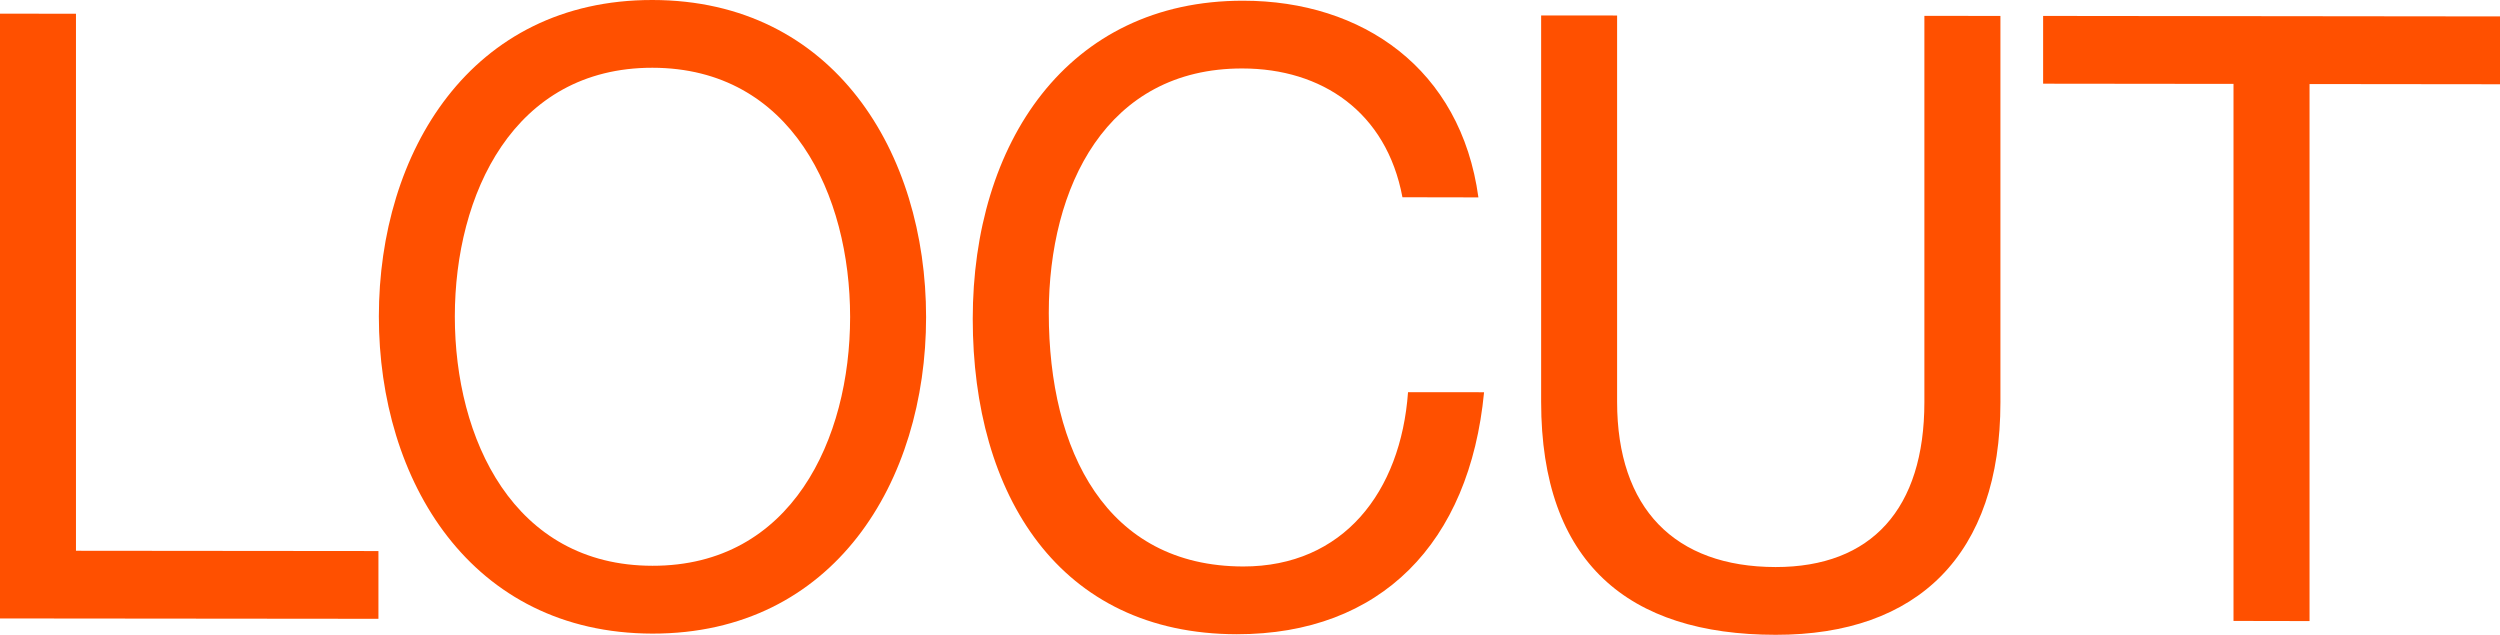
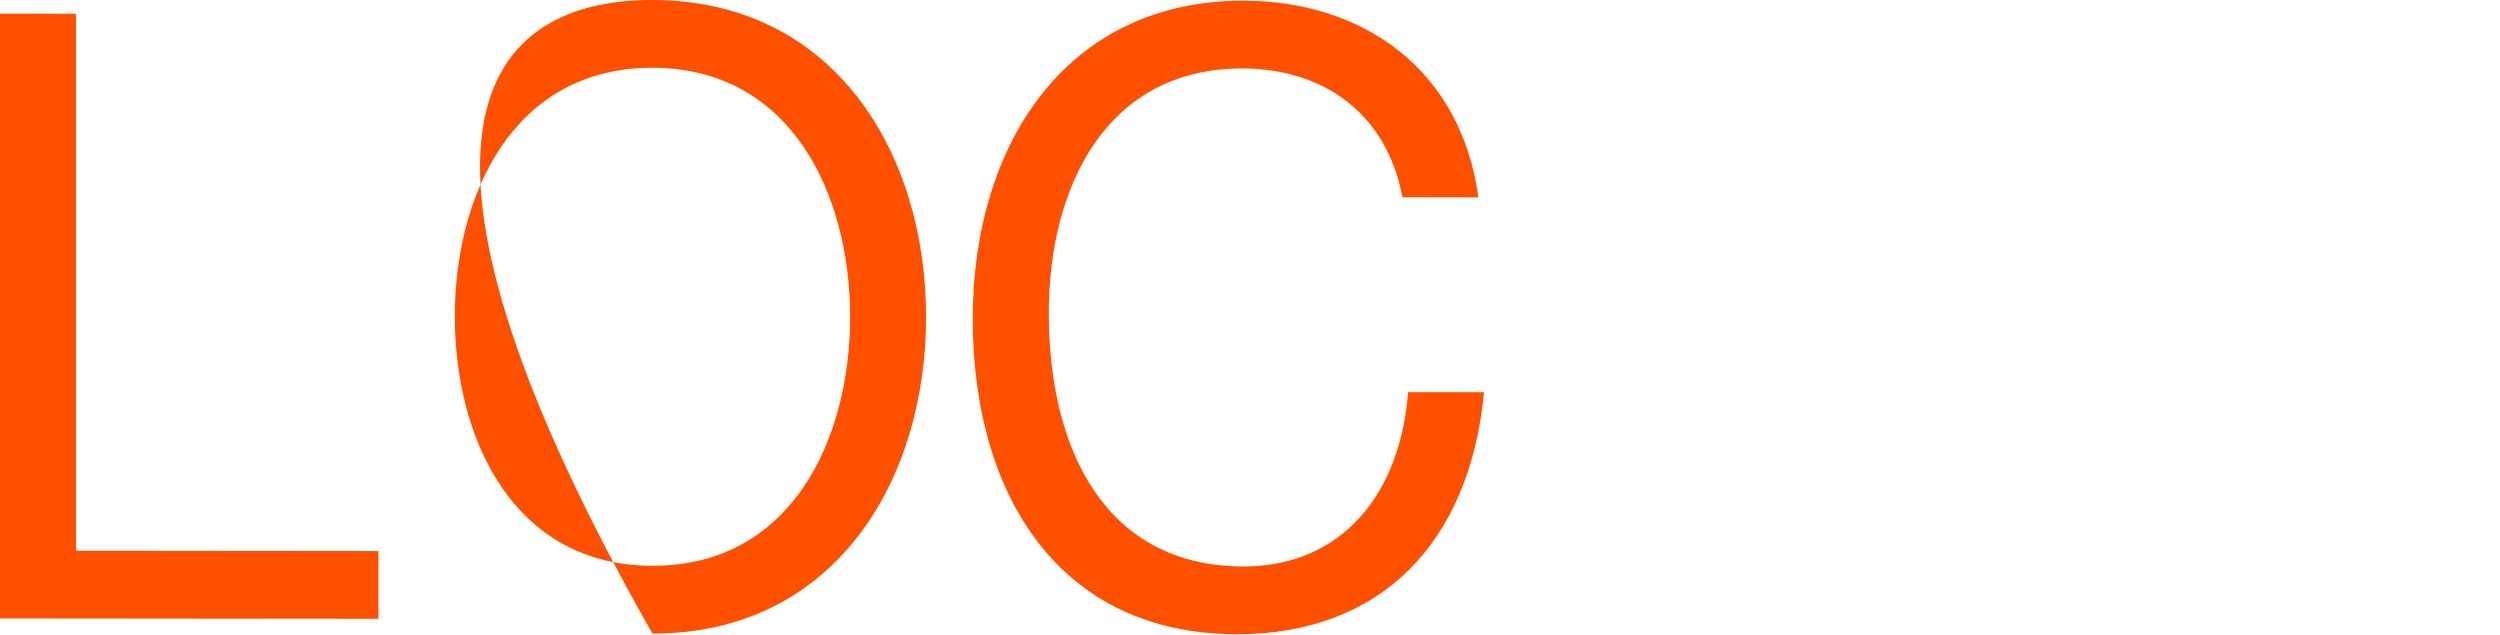
<svg xmlns="http://www.w3.org/2000/svg" version="1.1" id="レイヤー_1" x="0px" y="0px" width="35.31px" height="8.966px" viewBox="0 0 35.31 8.966" style="enable-background:new 0 0 35.31 8.966;" xml:space="preserve">
  <style type="text/css">
	.st0{fill:#FF5000;}
</style>
  <g>
    <g>
      <path class="st0" d="M0,0.193l1.073,0.001v7.585l4.272,0.004v0.957L0,8.735V0.193z" />
-       <path class="st0" d="M9.215,0c2.566,0.003,3.865,2.158,3.865,4.479s-1.299,4.473-3.865,4.47C6.65,8.945,5.351,6.79,5.351,4.47    C5.351,2.149,6.65-0.003,9.215,0z M9.215,7.991c1.967,0.003,2.792-1.791,2.792-3.514c0-1.723-0.825-3.517-2.792-3.52    C7.25,0.956,6.424,2.748,6.424,4.471S7.25,7.99,9.215,7.991z" />
+       <path class="st0" d="M9.215,0c2.566,0.003,3.865,2.158,3.865,4.479s-1.299,4.473-3.865,4.47C5.351,2.149,6.65-0.003,9.215,0z M9.215,7.991c1.967,0.003,2.792-1.791,2.792-3.514c0-1.723-0.825-3.517-2.792-3.52    C7.25,0.956,6.424,2.748,6.424,4.471S7.25,7.99,9.215,7.991z" />
      <path class="st0" d="M19.808,2.786c-0.226-1.208-1.141-1.818-2.26-1.819c-1.921-0.003-2.735,1.672-2.735,3.454    c0,1.951,0.813,3.577,2.746,3.58c1.412,0.001,2.226-1.051,2.328-2.462l1.074,0.001c-0.204,2.129-1.458,3.419-3.492,3.418    c-2.509-0.003-3.73-1.967-3.73-4.455c0-2.475,1.333-4.496,3.82-4.493c1.683,0.001,3.074,0.96,3.322,2.778L19.808,2.786z" />
-       <path class="st0" d="M28.254,5.681c0,2.152-1.165,3.288-3.176,3.285c-2.079-0.001-3.311-1.02-3.311-3.292V0.218l1.073,0.001v5.456    c0,1.506,0.814,2.332,2.238,2.334C26.434,8.01,27.18,7.186,27.18,5.68V0.224l1.074,0.001V5.681z" />
-       <path class="st0" d="M31.546,1.185l-2.689-0.003V0.225l6.453,0.007V1.19l-2.69-0.003v7.585L31.546,8.77V1.185z" />
    </g>
  </g>
</svg>